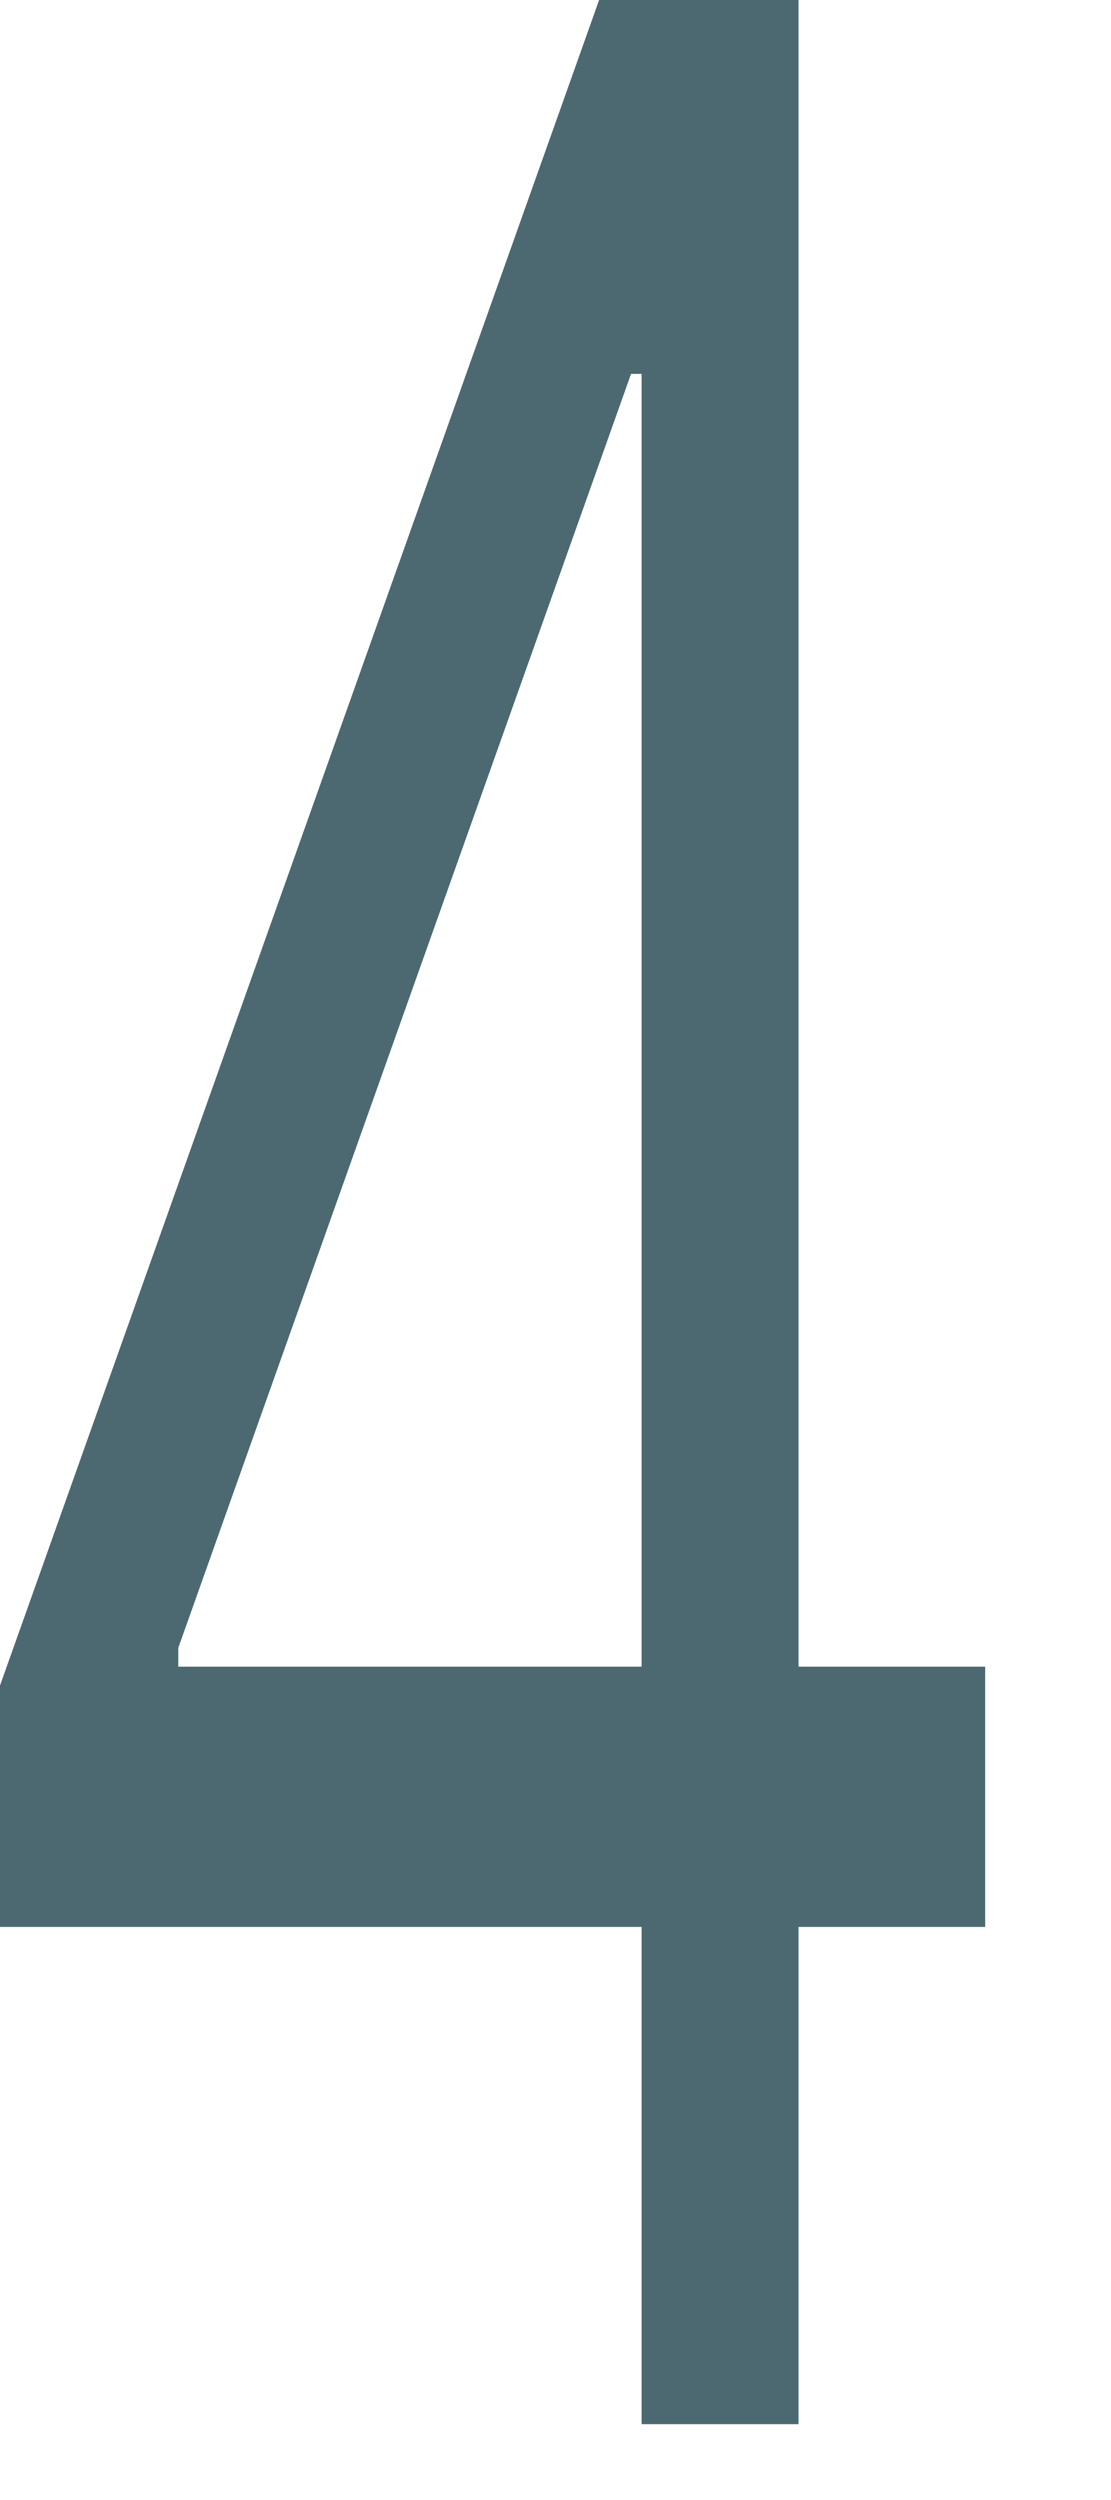
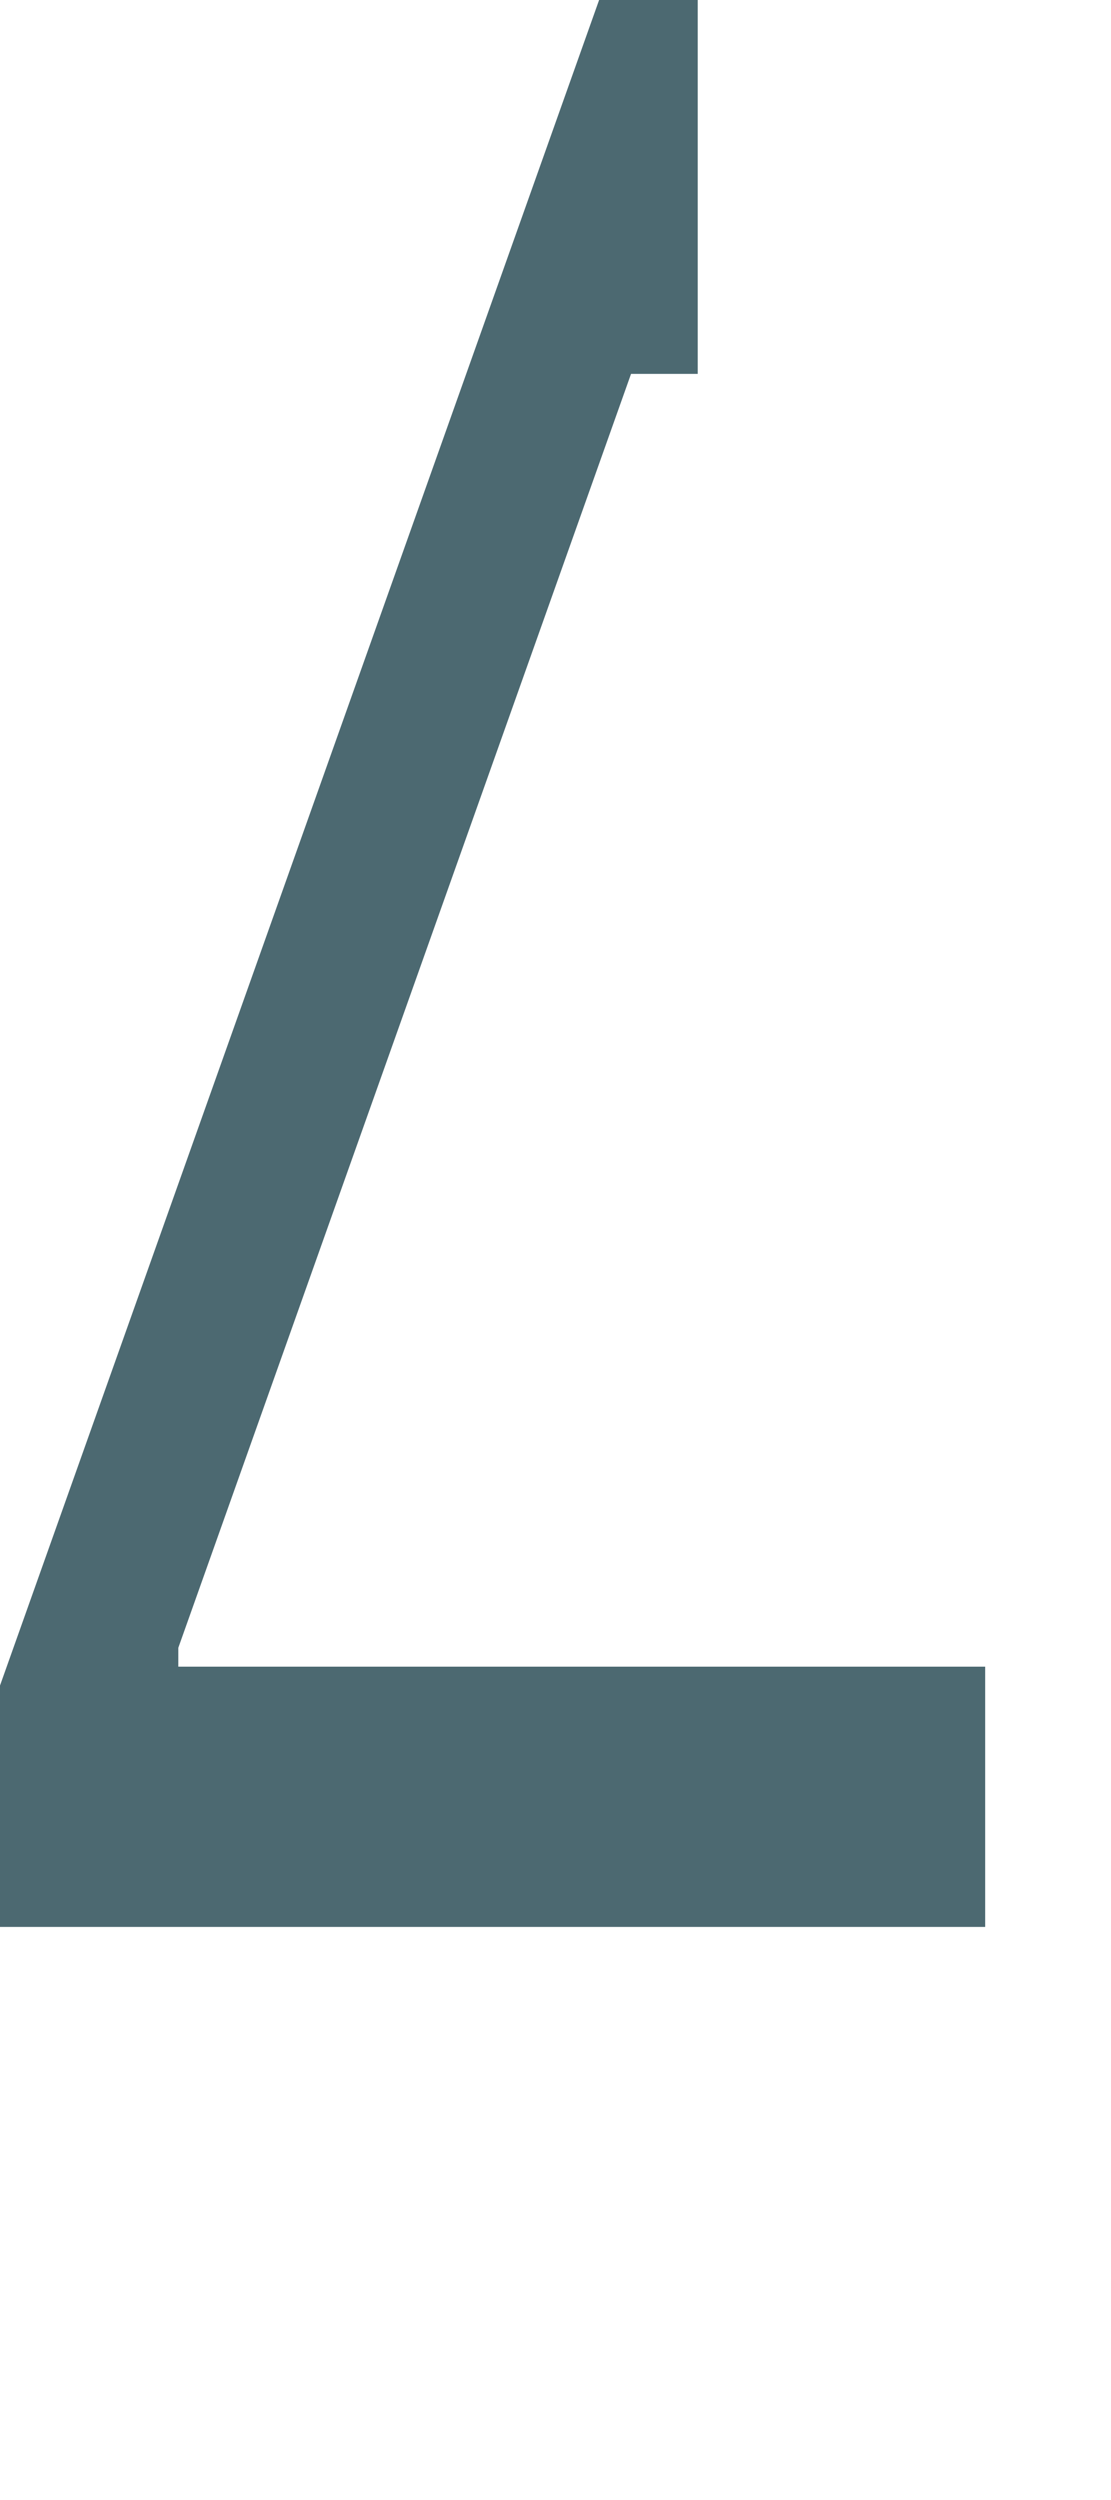
<svg xmlns="http://www.w3.org/2000/svg" fill="none" height="100%" overflow="visible" preserveAspectRatio="none" style="display: block;" viewBox="0 0 4 9" width="100%">
-   <path d="M0 6.937V6.068L2.157 0H2.512V1.346H2.272L0.642 5.932V6H3.547V6.937H0ZM2.31 8.727V6.673V6.268V0H2.875V8.727H2.31Z" fill="#4C6971" id="Vector" />
+   <path d="M0 6.937V6.068L2.157 0H2.512V1.346H2.272L0.642 5.932V6H3.547V6.937H0ZM2.31 8.727V6.673V6.268V0V8.727H2.31Z" fill="#4C6971" id="Vector" />
</svg>